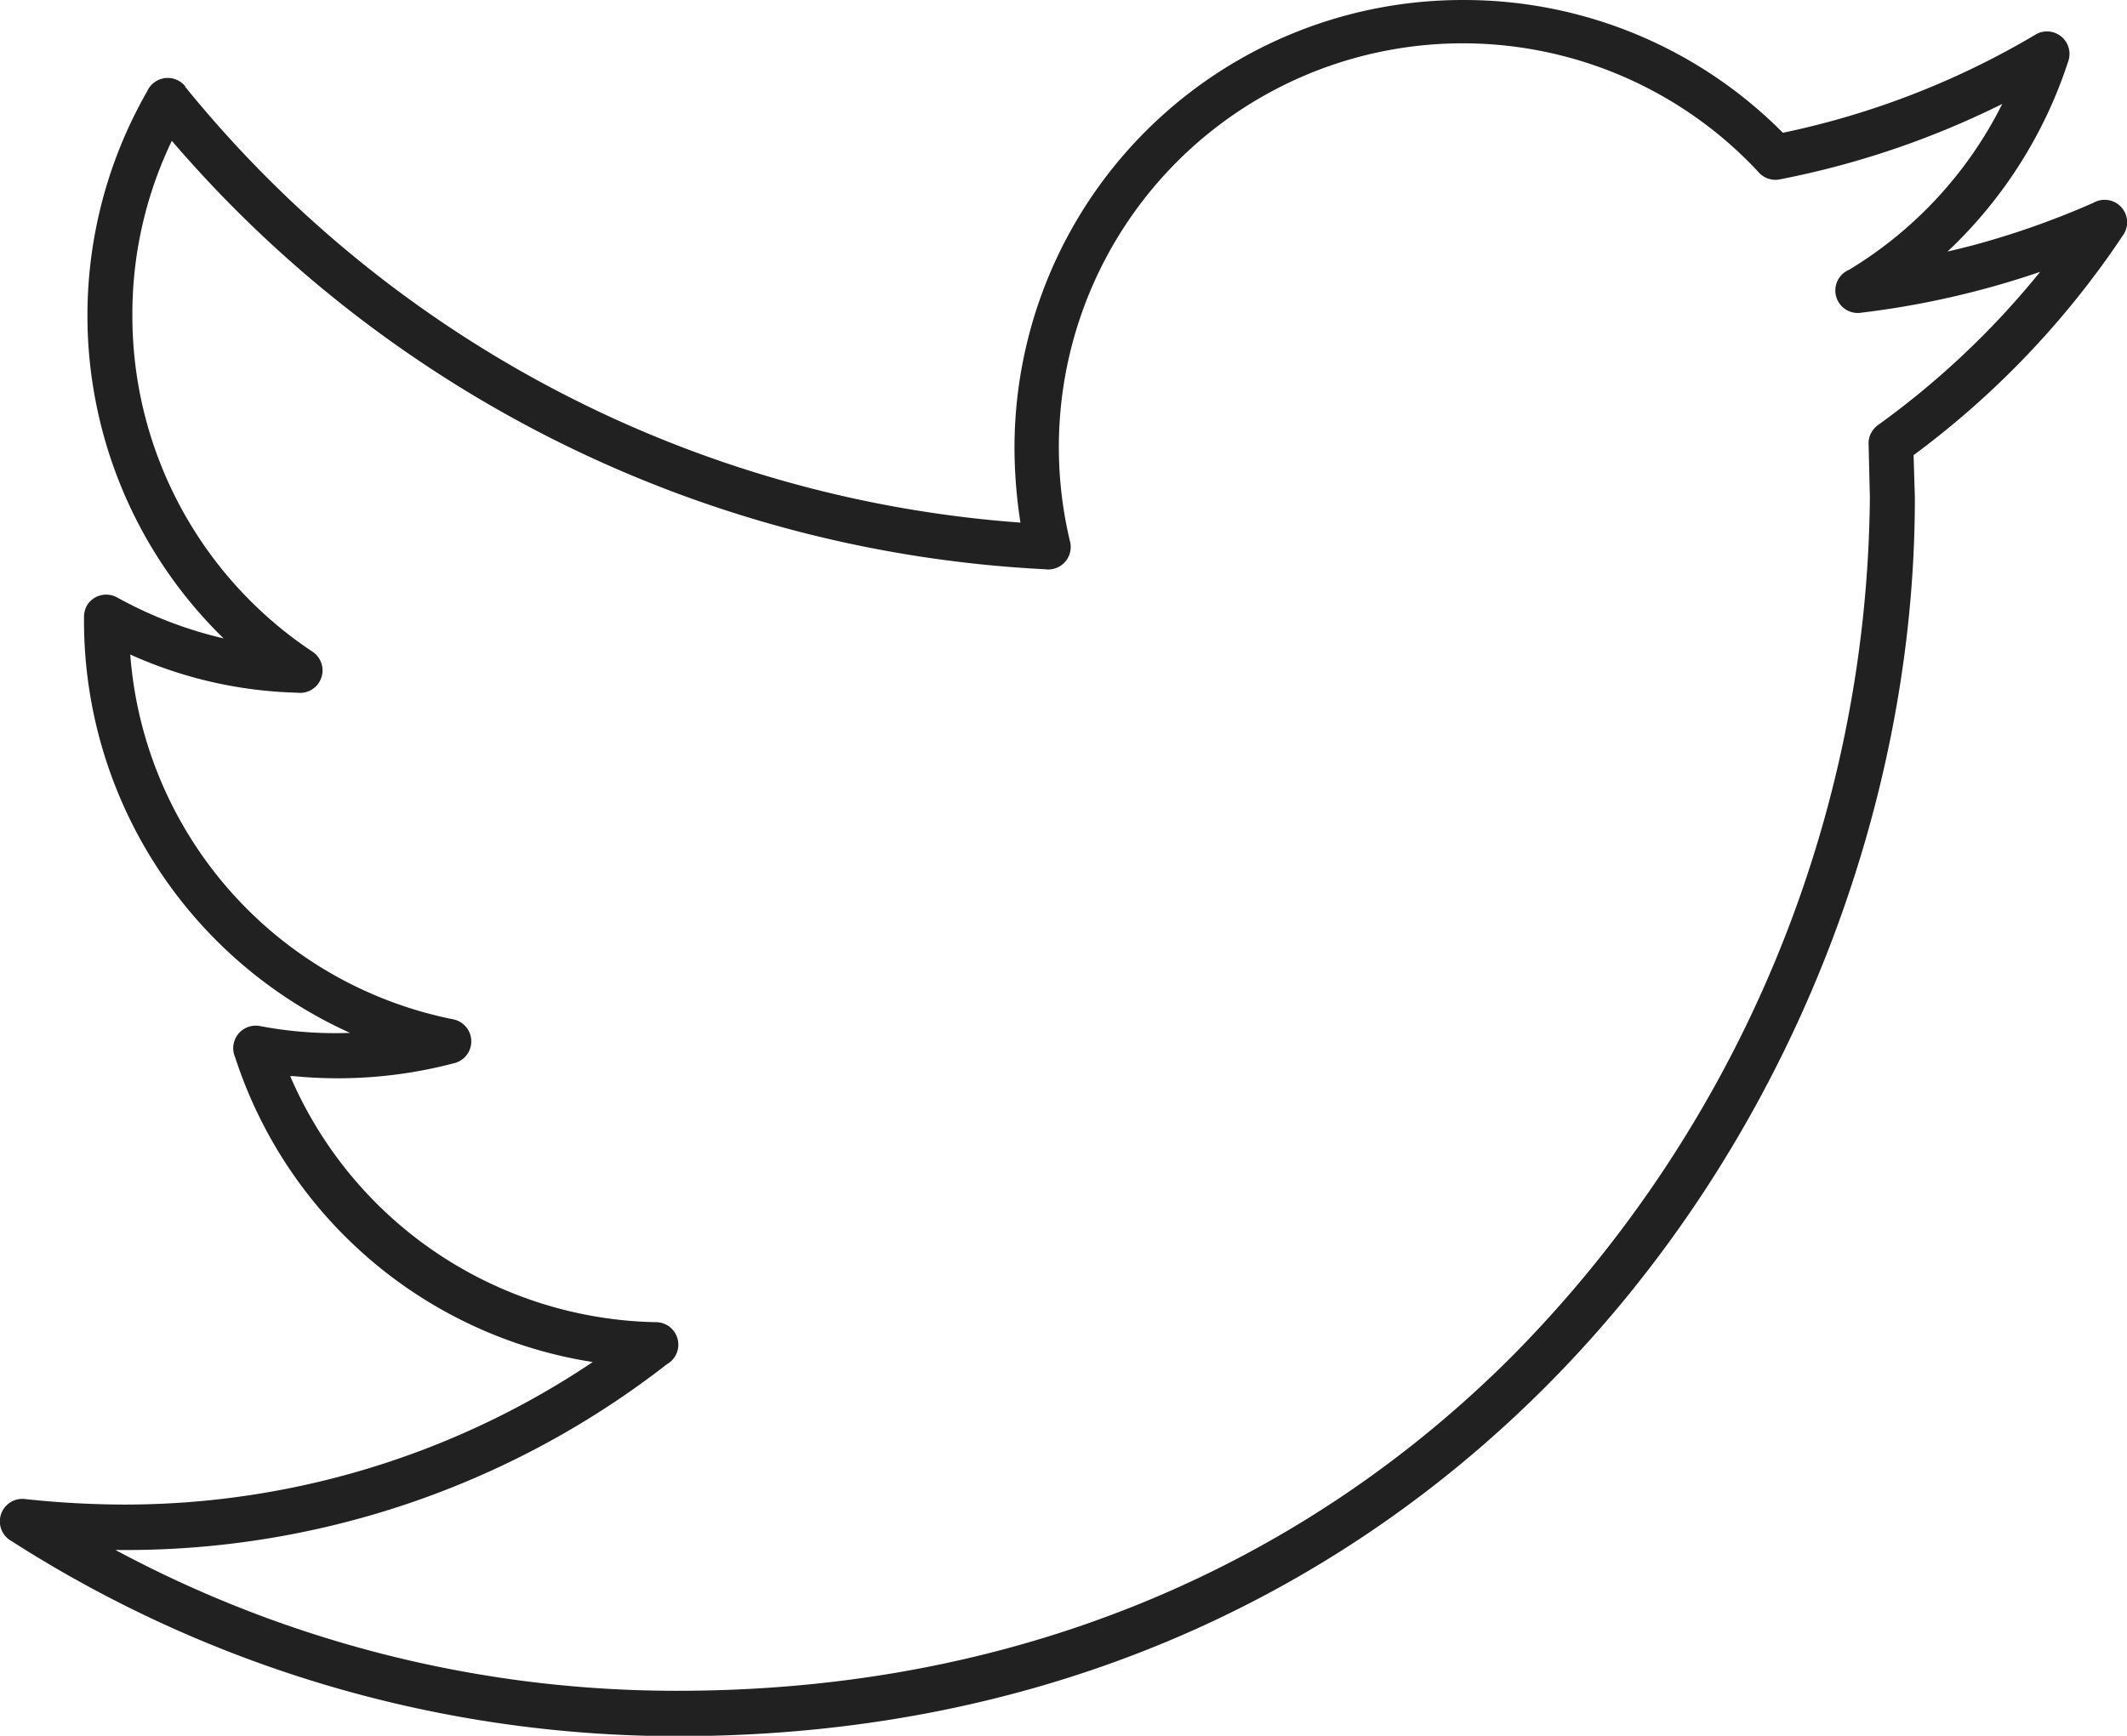
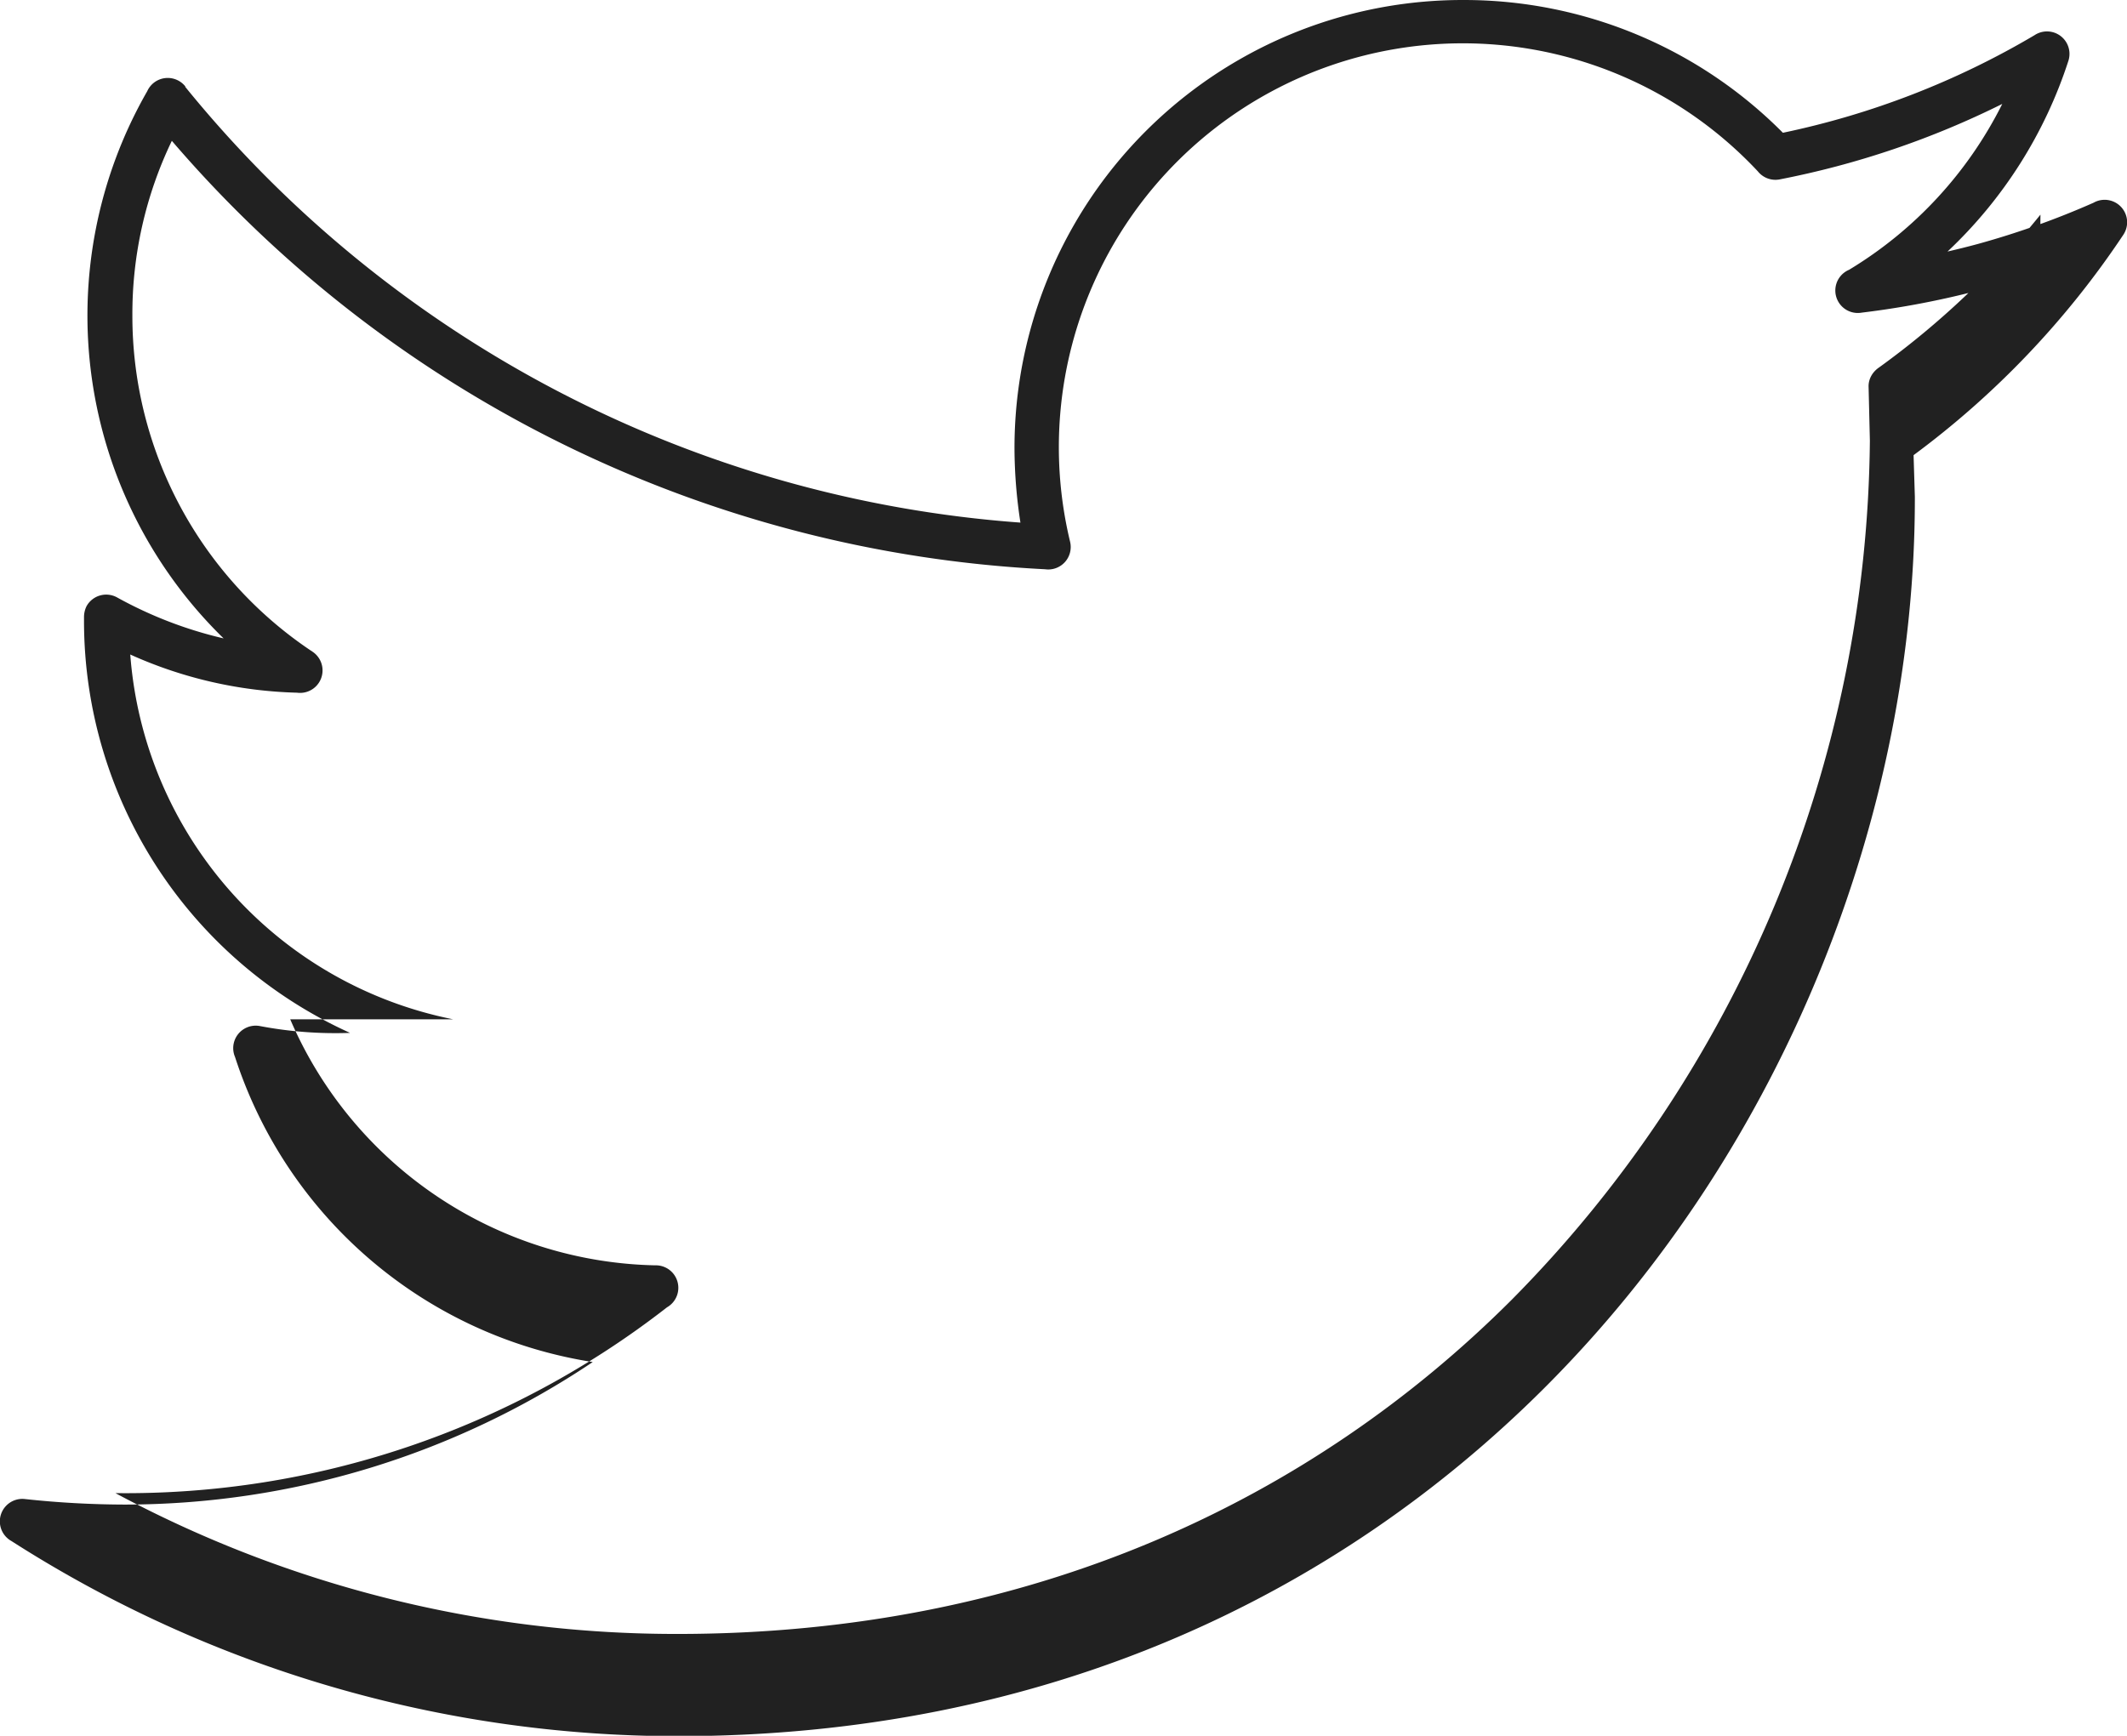
<svg xmlns="http://www.w3.org/2000/svg" height="392.861" style="clip-rule:evenodd;fill-rule:evenodd;image-rendering:optimizeQuality;shape-rendering:geometricPrecision;text-rendering:geometricPrecision" viewBox="0 0 5.013 4.092" width="481.28" xml:space="preserve" version="1.1" id="svg11">
  <defs id="defs4">
    <style type="text/css" id="style2">
            .fil1{fill:none}
        </style>
  </defs>
-   <path d="M4.808.641a2.065 2.065 0 0 1-.42.096.053.053 0 0 1-.03-.101.956.956 0 0 0 .361-.391 2.058 2.058 0 0 1-.525.178.053.053 0 0 1-.051-.019.952.952 0 0 0-1.621.873l-.052.012.052-.012a.053.053 0 0 1-.059.065A2.904 2.904 0 0 1 .405.332a.941.941 0 0 0-.093.412.95.95 0 0 0 .424.792l-.03.044.03-.044a.053.053 0 0 1-.036.097 1.017 1.017 0 0 1-.393-.09.95.95 0 0 0 .761.86l-.01.052.01-.052a.053.053 0 0 1 0 .104 1.069 1.069 0 0 1-.375.03H.684a.958.958 0 0 0 .86.58v.054-.054a.053.053 0 0 1 .028.099 2.075 2.075 0 0 1-1.3.438 2.794 2.794 0 0 0 1.325.332c.835 0 1.496-.318 1.966-.788a2.915 2.915 0 0 0 .844-2.025l-.003-.126c-.001-.02.01-.037.025-.047a1.977 1.977 0 0 0 .38-.36zM4.662.575a1.97 1.97 0 0 0 .272-.097.053.053 0 0 1 .07.076 2.078 2.078 0 0 1-.494.519l.003.098v.005c0 .732-.3 1.524-.874 2.097-.49.489-1.176.82-2.042.82a2.91 2.91 0 0 1-1.57-.46.053.053 0 0 1 .032-.099 2.228 2.228 0 0 0 .234.013 1.98 1.98 0 0 0 1.104-.336 1.058 1.058 0 0 1-.843-.719.053.053 0 0 1 .059-.073.952.952 0 0 0 .212.016 1.066 1.066 0 0 1-.627-.968v-.012c0-.009.002-.018.006-.026a.053.053 0 0 1 .073-.02.974.974 0 0 0 .25.096 1.063 1.063 0 0 1-.18-1.29.053.053 0 0 1 .09-.011L.394.237.436.204a2.796 2.796 0 0 0 1.969 1.028 1.166 1.166 0 0 1-.014-.172A1.056 1.056 0 0 1 3.451 0a1.058 1.058 0 0 1 .751.313 1.946 1.946 0 0 0 .593-.23.053.053 0 0 1 .08.06 1.07 1.07 0 0 1-.285.45 1.93 1.93 0 0 0 .072-.018z" id="path6" style="clip-rule:evenodd;fill:#212121;fill-rule:nonzero;stroke-width:1;image-rendering:optimizeQuality;shape-rendering:geometricPrecision;text-rendering:geometricPrecision" />
+   <path d="M4.808.641a2.065 2.065 0 0 1-.42.096.053.053 0 0 1-.03-.101.956.956 0 0 0 .361-.391 2.058 2.058 0 0 1-.525.178.053.053 0 0 1-.051-.019.952.952 0 0 0-1.621.873l-.052.012.052-.012a.053.053 0 0 1-.059.065A2.904 2.904 0 0 1 .405.332a.941.941 0 0 0-.093.412.95.95 0 0 0 .424.792l-.03.044.03-.044a.053.053 0 0 1-.036.097 1.017 1.017 0 0 1-.393-.09.95.95 0 0 0 .761.86l-.01.052.01-.052H.684a.958.958 0 0 0 .86.58v.054-.054a.053.053 0 0 1 .028.099 2.075 2.075 0 0 1-1.3.438 2.794 2.794 0 0 0 1.325.332c.835 0 1.496-.318 1.966-.788a2.915 2.915 0 0 0 .844-2.025l-.003-.126c-.001-.02.01-.037.025-.047a1.977 1.977 0 0 0 .38-.36zM4.662.575a1.97 1.97 0 0 0 .272-.097.053.053 0 0 1 .07.076 2.078 2.078 0 0 1-.494.519l.003.098v.005c0 .732-.3 1.524-.874 2.097-.49.489-1.176.82-2.042.82a2.91 2.91 0 0 1-1.57-.46.053.053 0 0 1 .032-.099 2.228 2.228 0 0 0 .234.013 1.98 1.98 0 0 0 1.104-.336 1.058 1.058 0 0 1-.843-.719.053.053 0 0 1 .059-.073.952.952 0 0 0 .212.016 1.066 1.066 0 0 1-.627-.968v-.012c0-.009.002-.018.006-.026a.053.053 0 0 1 .073-.02.974.974 0 0 0 .25.096 1.063 1.063 0 0 1-.18-1.29.053.053 0 0 1 .09-.011L.394.237.436.204a2.796 2.796 0 0 0 1.969 1.028 1.166 1.166 0 0 1-.014-.172A1.056 1.056 0 0 1 3.451 0a1.058 1.058 0 0 1 .751.313 1.946 1.946 0 0 0 .593-.23.053.053 0 0 1 .08.06 1.07 1.07 0 0 1-.285.45 1.93 1.93 0 0 0 .072-.018z" id="path6" style="clip-rule:evenodd;fill:#212121;fill-rule:nonzero;stroke-width:1;image-rendering:optimizeQuality;shape-rendering:geometricPrecision;text-rendering:geometricPrecision" />
</svg>